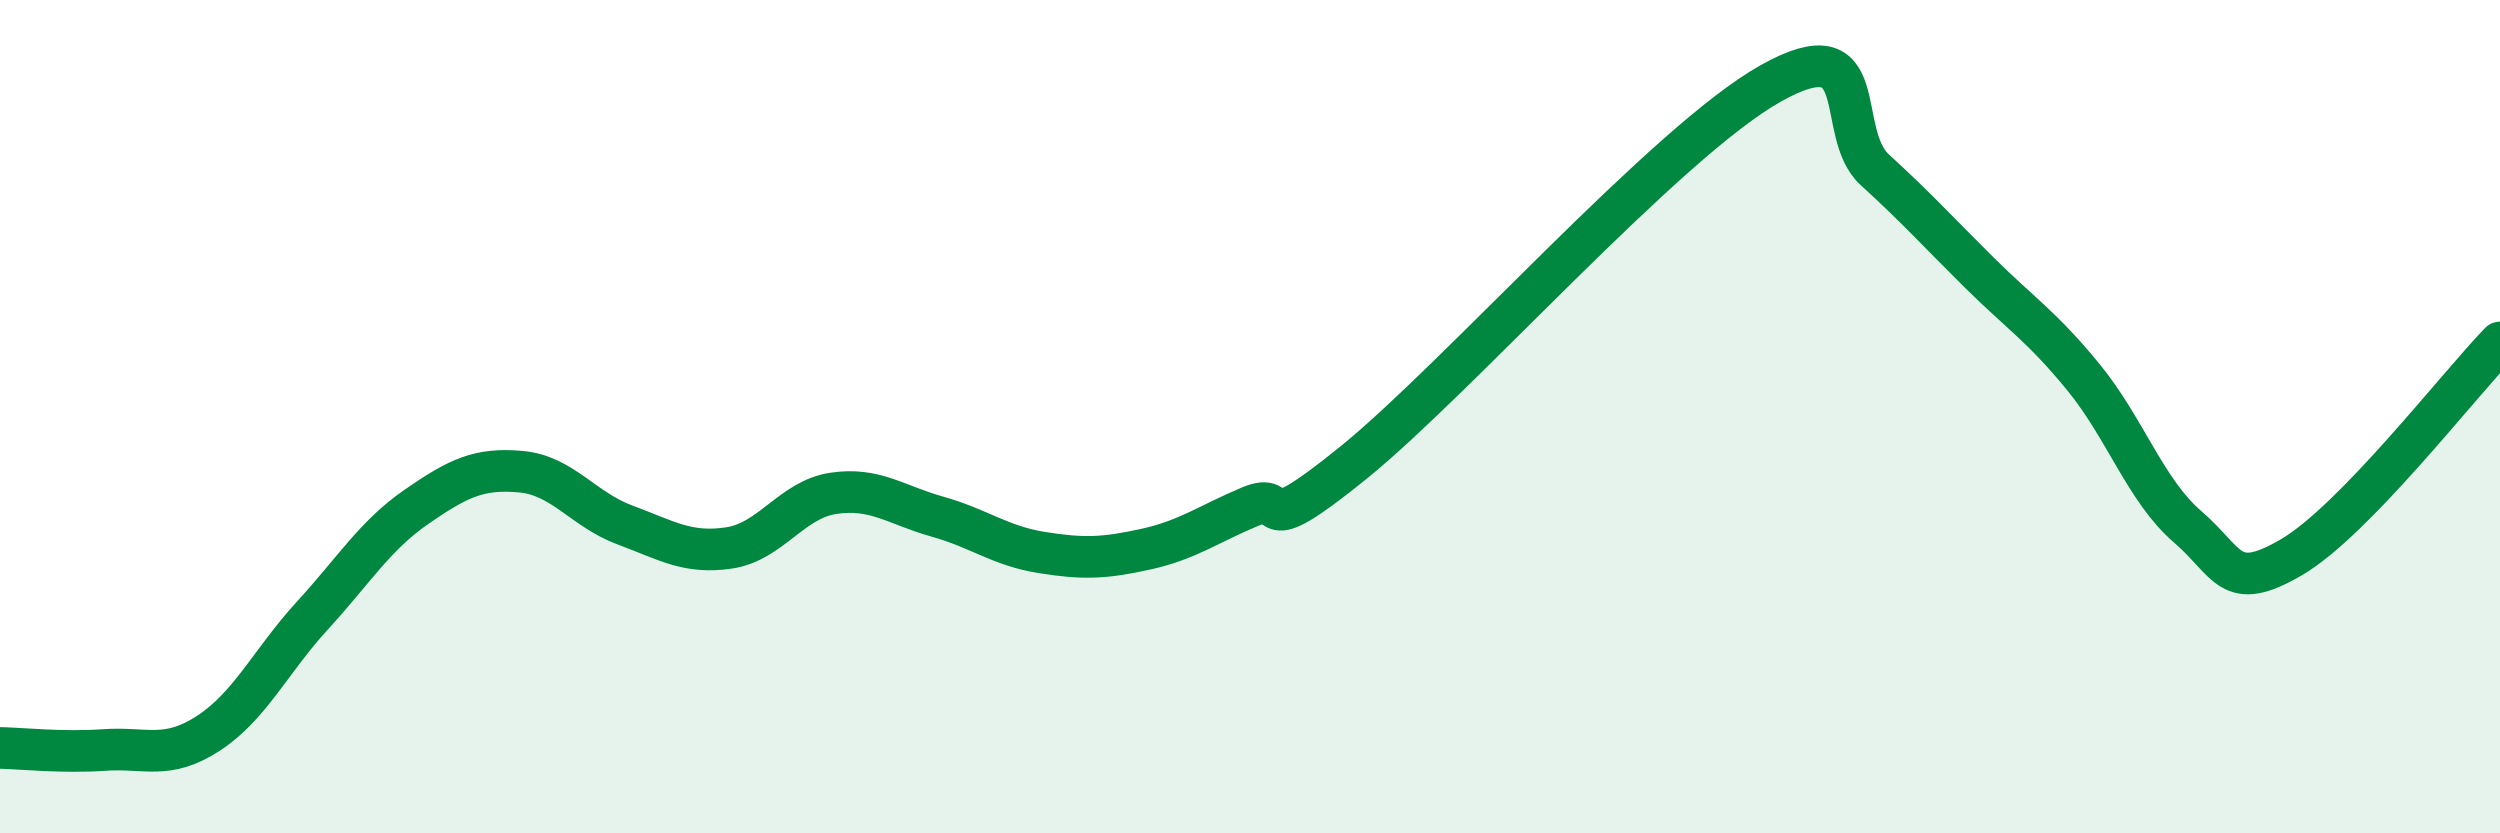
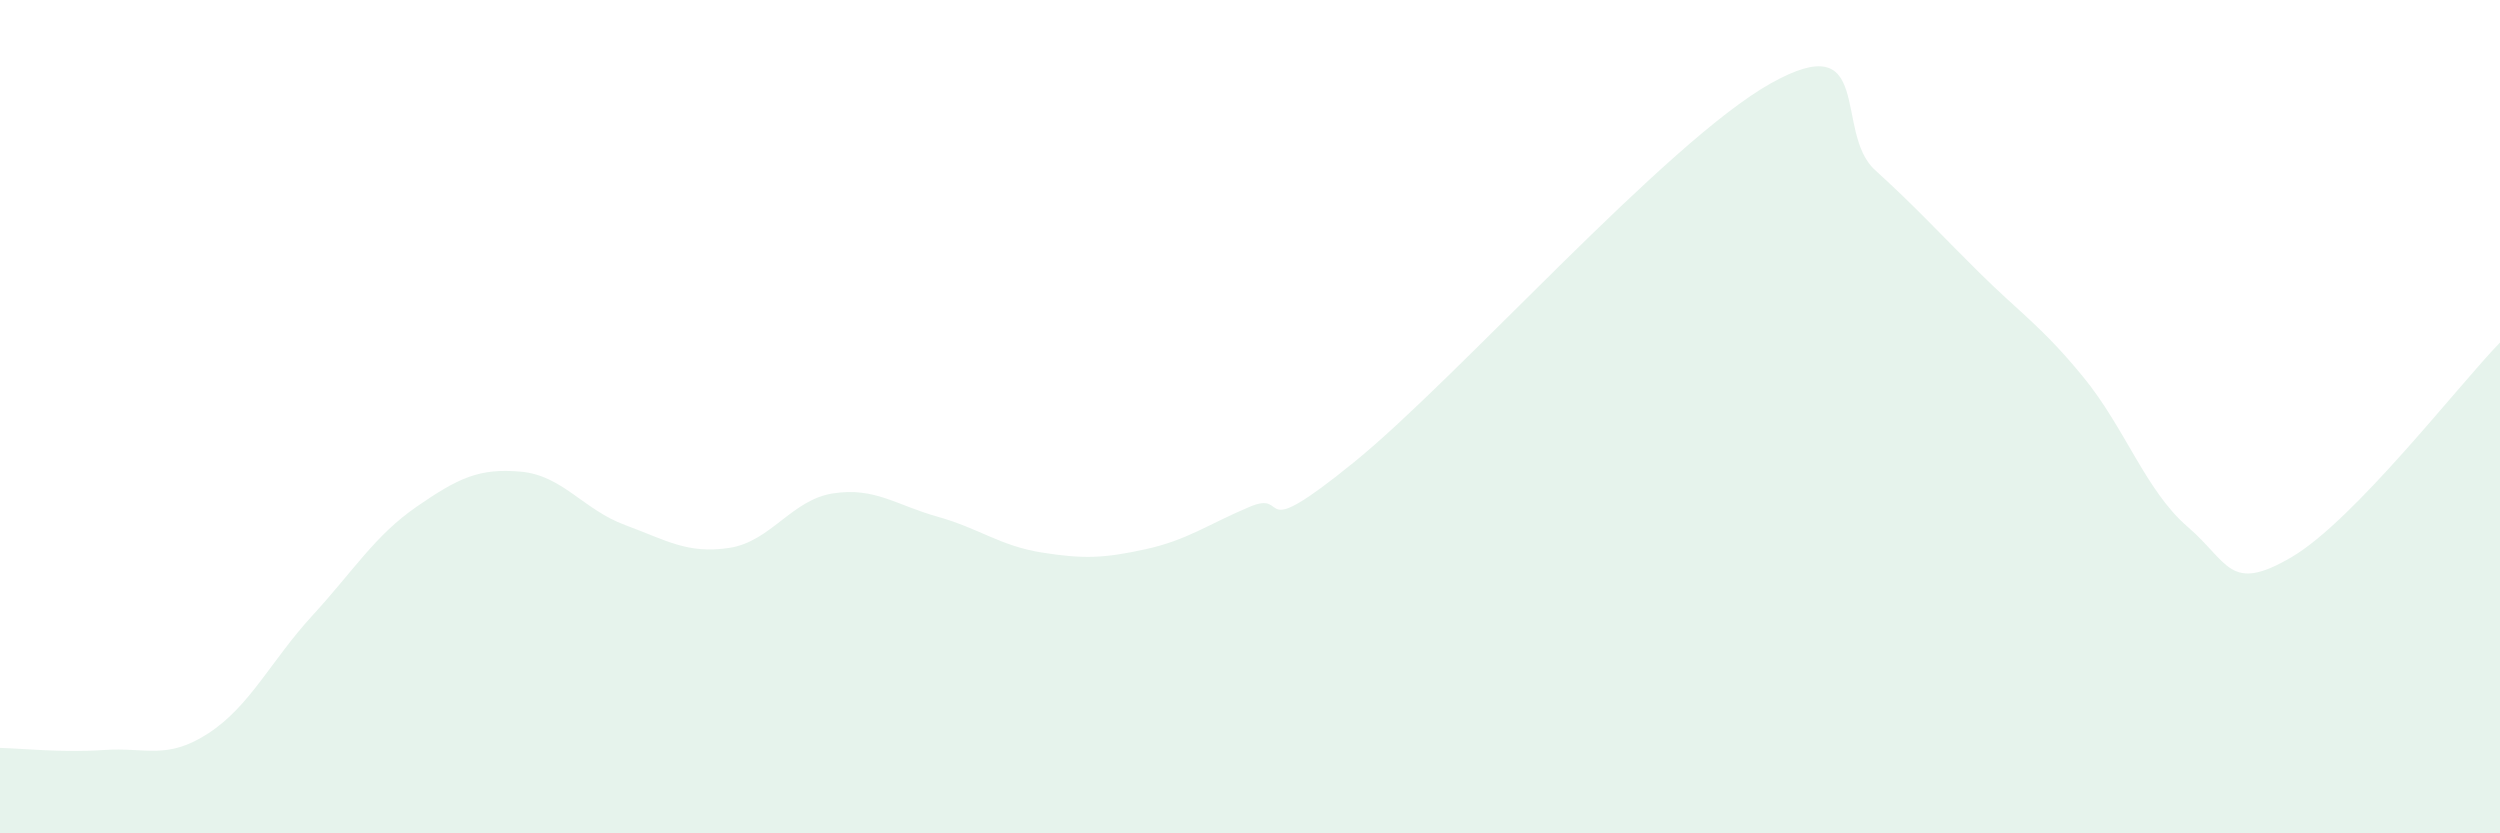
<svg xmlns="http://www.w3.org/2000/svg" width="60" height="20" viewBox="0 0 60 20">
  <path d="M 0,17.95 C 0.5,17.96 1.5,18.07 2.5,18 C 3.5,17.93 4,18.25 5,17.6 C 6,16.95 6.5,15.86 7.5,14.77 C 8.5,13.68 9,12.85 10,12.16 C 11,11.47 11.5,11.23 12.5,11.32 C 13.5,11.41 14,12.23 15,12.6 C 16,12.97 16.5,13.3 17.5,13.15 C 18.5,13 19,11.99 20,11.84 C 21,11.69 21.5,12.12 22.5,12.4 C 23.5,12.68 24,13.1 25,13.26 C 26,13.42 26.5,13.4 27.5,13.18 C 28.5,12.96 29,12.58 30,12.16 C 31,11.74 30,13.12 32.5,11.09 C 35,9.06 40,3.4 42.5,2 C 45,0.6 44,3.17 45,4.08 C 46,4.99 46.5,5.55 47.5,6.54 C 48.5,7.53 49,7.83 50,9.05 C 51,10.27 51.5,11.78 52.5,12.64 C 53.5,13.5 53.5,14.25 55,13.37 C 56.5,12.49 59,9.25 60,8.22L60 20L0 20Z" fill="#008740" opacity="0.1" stroke-linecap="round" stroke-linejoin="round" />
-   <path d="M 0,17.95 C 0.5,17.96 1.5,18.07 2.5,18 C 3.5,17.93 4,18.25 5,17.6 C 6,16.95 6.5,15.86 7.5,14.77 C 8.5,13.68 9,12.85 10,12.16 C 11,11.47 11.5,11.23 12.5,11.32 C 13.5,11.41 14,12.23 15,12.6 C 16,12.97 16.5,13.3 17.5,13.15 C 18.5,13 19,11.99 20,11.84 C 21,11.69 21.5,12.12 22.5,12.4 C 23.5,12.68 24,13.1 25,13.26 C 26,13.42 26.5,13.4 27.5,13.18 C 28.5,12.96 29,12.58 30,12.16 C 31,11.74 30,13.12 32.5,11.09 C 35,9.06 40,3.4 42.5,2 C 45,0.6 44,3.17 45,4.08 C 46,4.99 46.5,5.55 47.5,6.54 C 48.5,7.53 49,7.83 50,9.05 C 51,10.27 51.5,11.78 52.5,12.64 C 53.5,13.5 53.5,14.25 55,13.37 C 56.5,12.49 59,9.25 60,8.22" stroke="#008740" stroke-width="1" fill="none" stroke-linecap="round" stroke-linejoin="round" />
</svg>